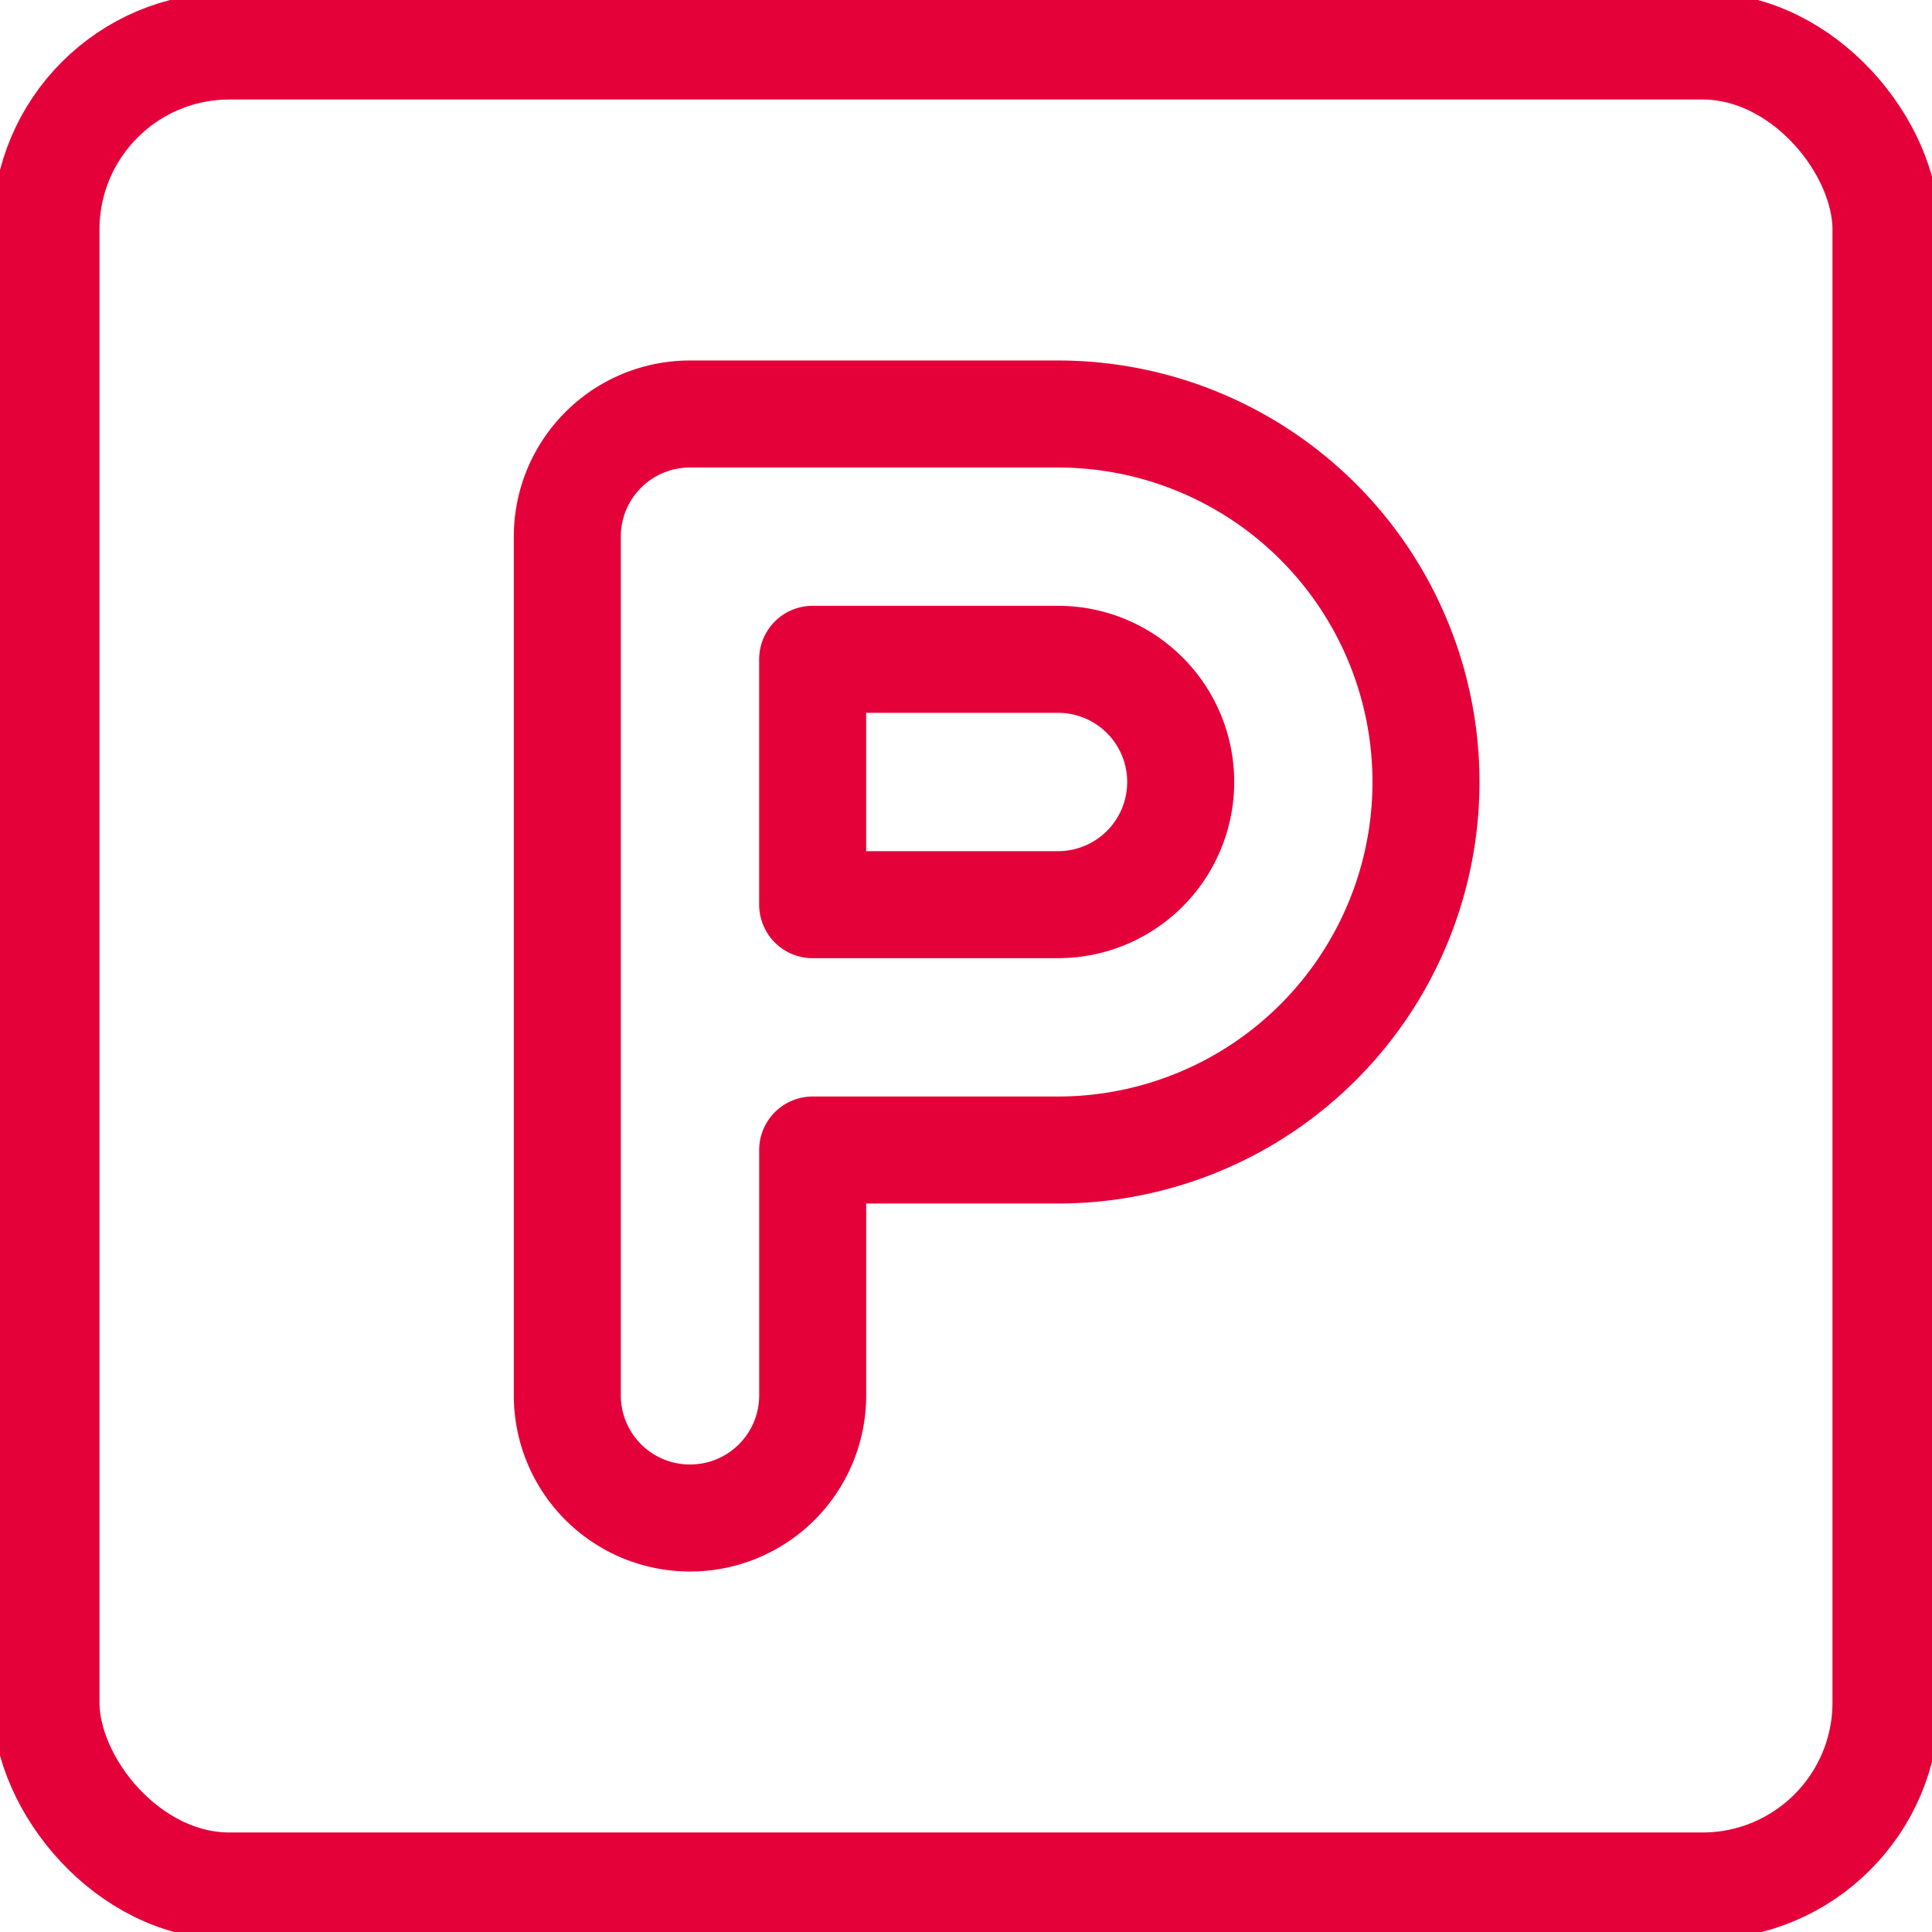
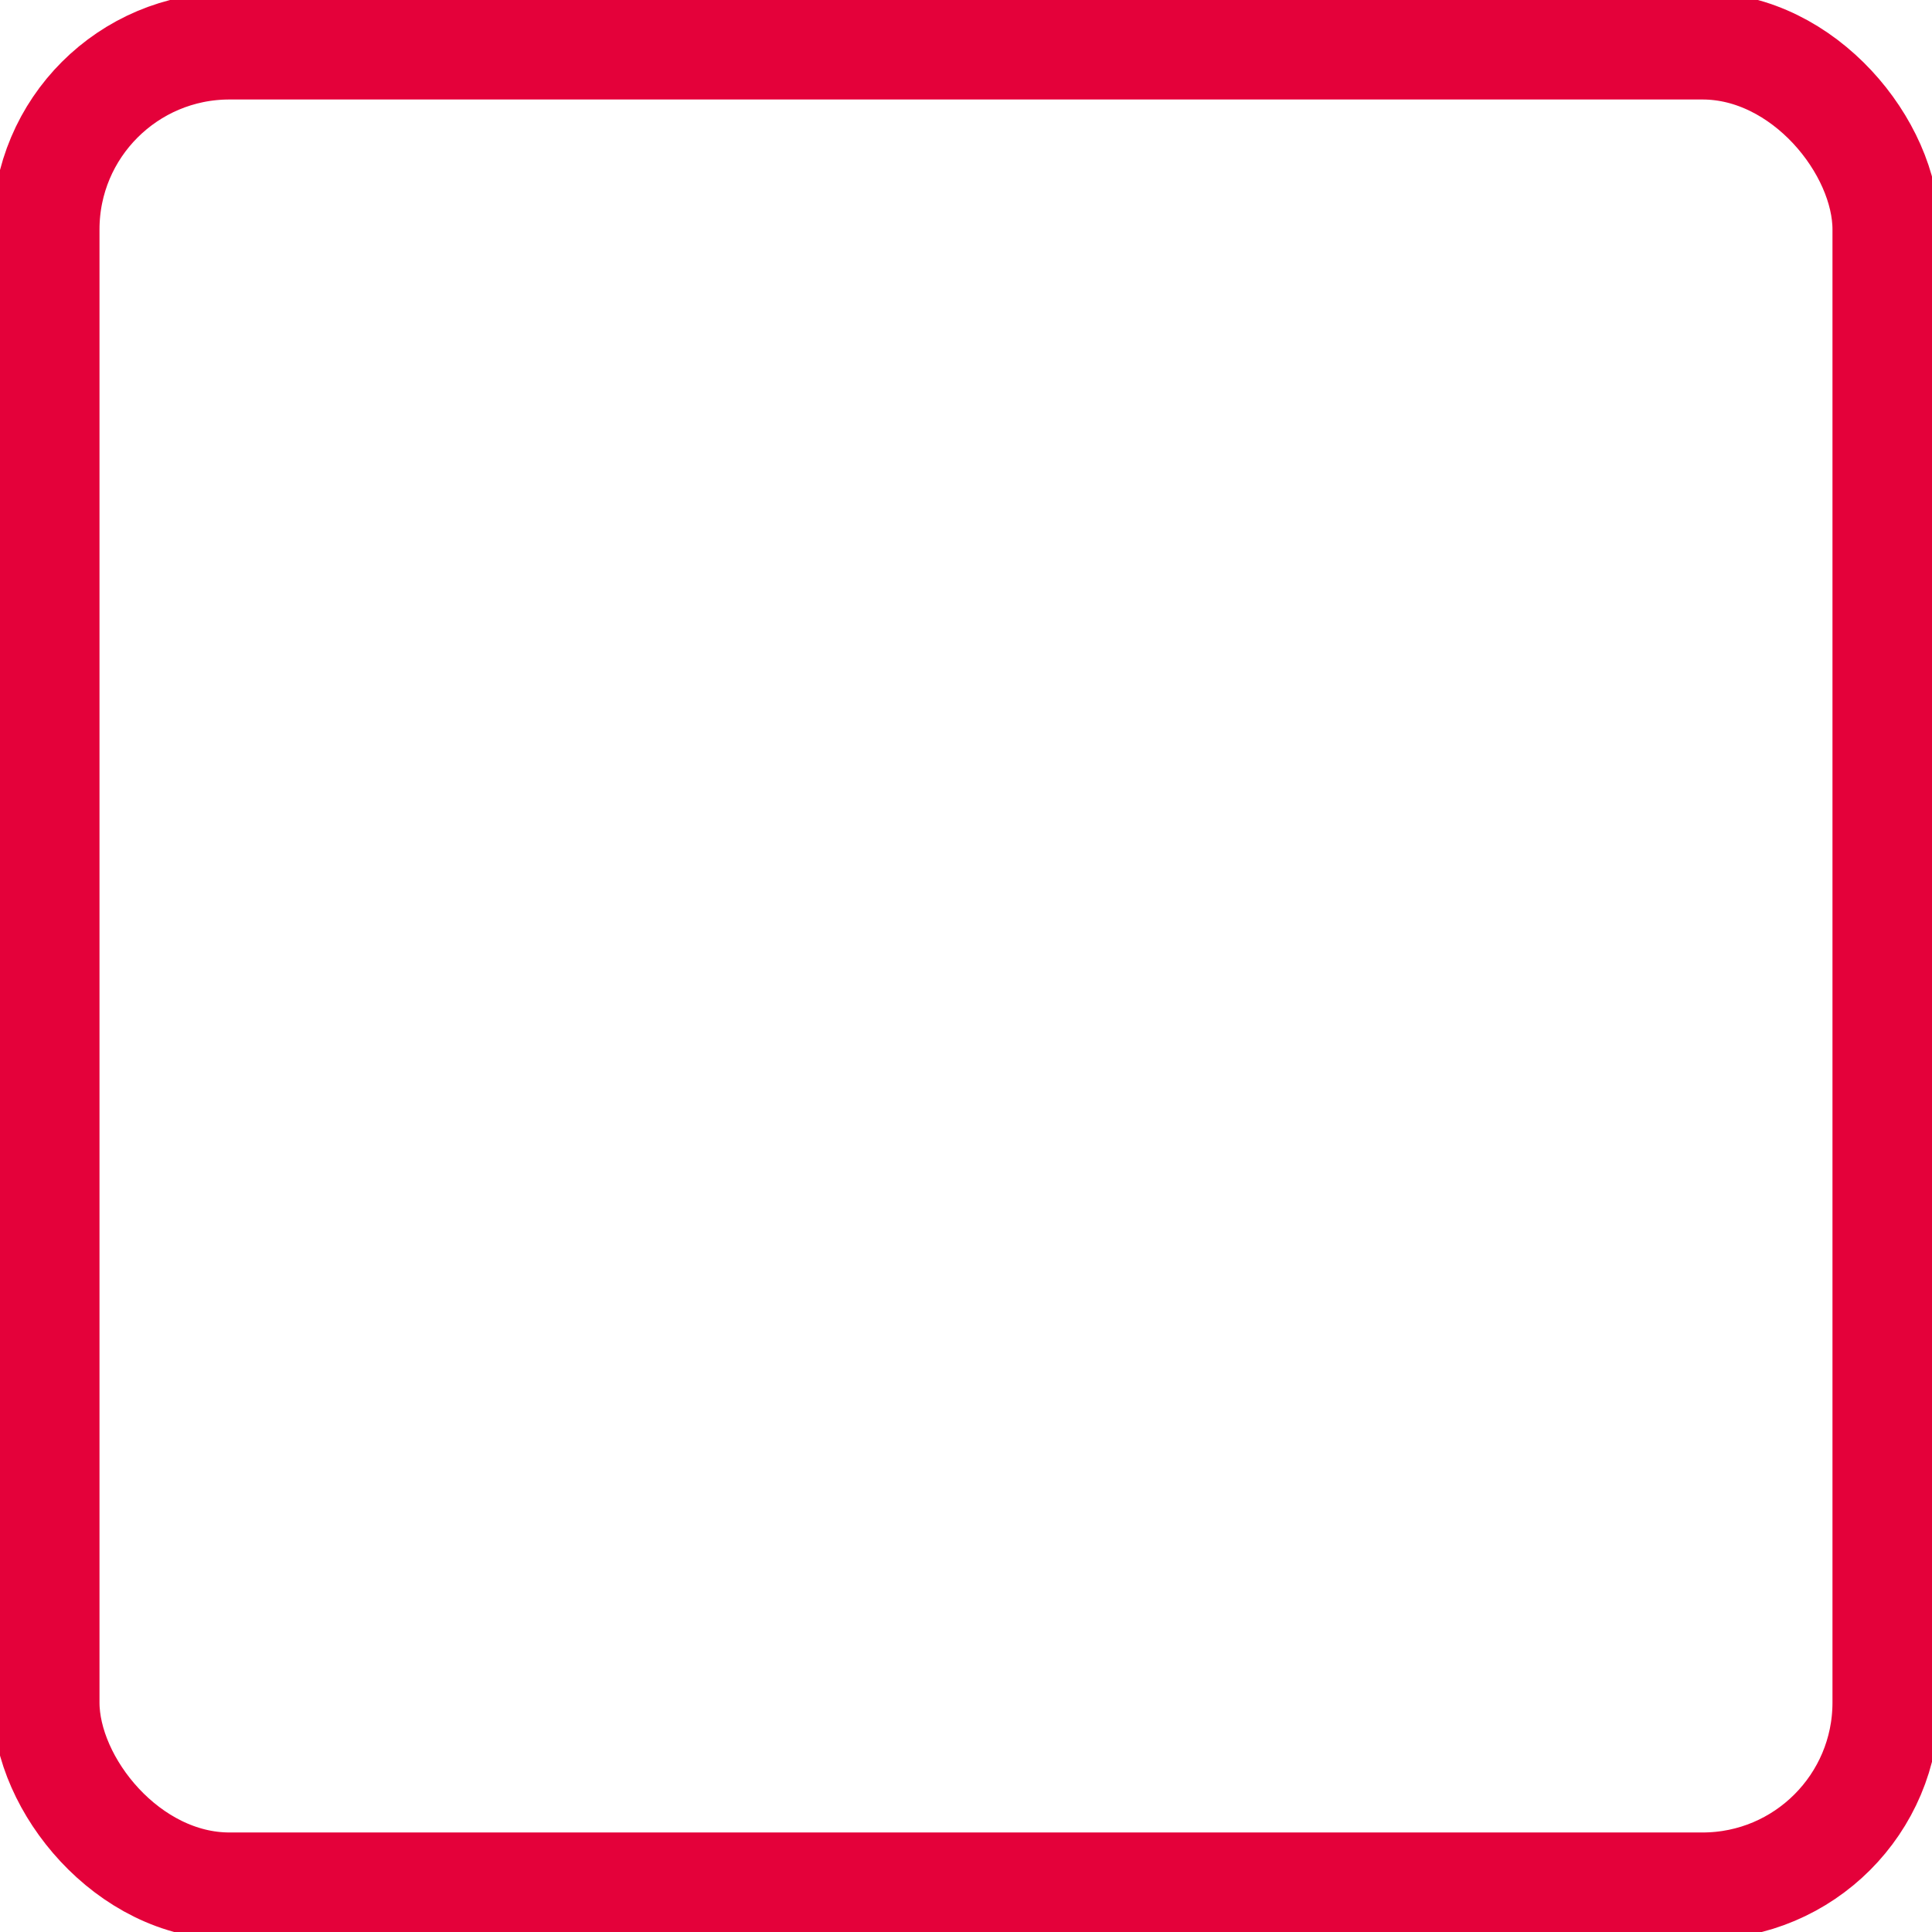
<svg xmlns="http://www.w3.org/2000/svg" width="63.186" height="63.186" viewBox="0 0 63.186 63.186">
  <defs>
    <clipPath id="clip-path">
      <rect id="Rechteck_620" data-name="Rechteck 620" width="63.186" height="63.186" fill="none" stroke="#e4013a" stroke-width="3.5" />
    </clipPath>
  </defs>
  <g id="Gruppe_979" data-name="Gruppe 979" clip-path="url(#clip-path)">
-     <path id="Pfad_2550" data-name="Pfad 2550" d="M107.4,88.649a4.012,4.012,0,1,0,0-8.024H99.375v8.024Z" transform="translate(-72.797 -59.062)" fill="none" stroke="#e4013a" stroke-linecap="round" stroke-linejoin="round" stroke-width="3.5" />
-     <path id="Pfad_2551" data-name="Pfad 2551" d="M73.387,86.731a4.009,4.009,0,0,1-4.012-4.012V54.637a4.009,4.009,0,0,1,4.012-4.012H85.422a12.035,12.035,0,1,1,0,24.071H77.4v8.024A4.009,4.009,0,0,1,73.387,86.731Z" transform="translate(-50.821 -37.085)" fill="none" stroke="#e4013a" stroke-linecap="round" stroke-linejoin="round" stroke-width="3.5" />
    <rect id="Rechteck_619" data-name="Rechteck 619" width="60.177" height="60.177" rx="6" transform="translate(1.504 1.504)" fill="none" stroke="#e4013a" stroke-linecap="round" stroke-linejoin="round" stroke-width="3.5" />
  </g>
</svg>